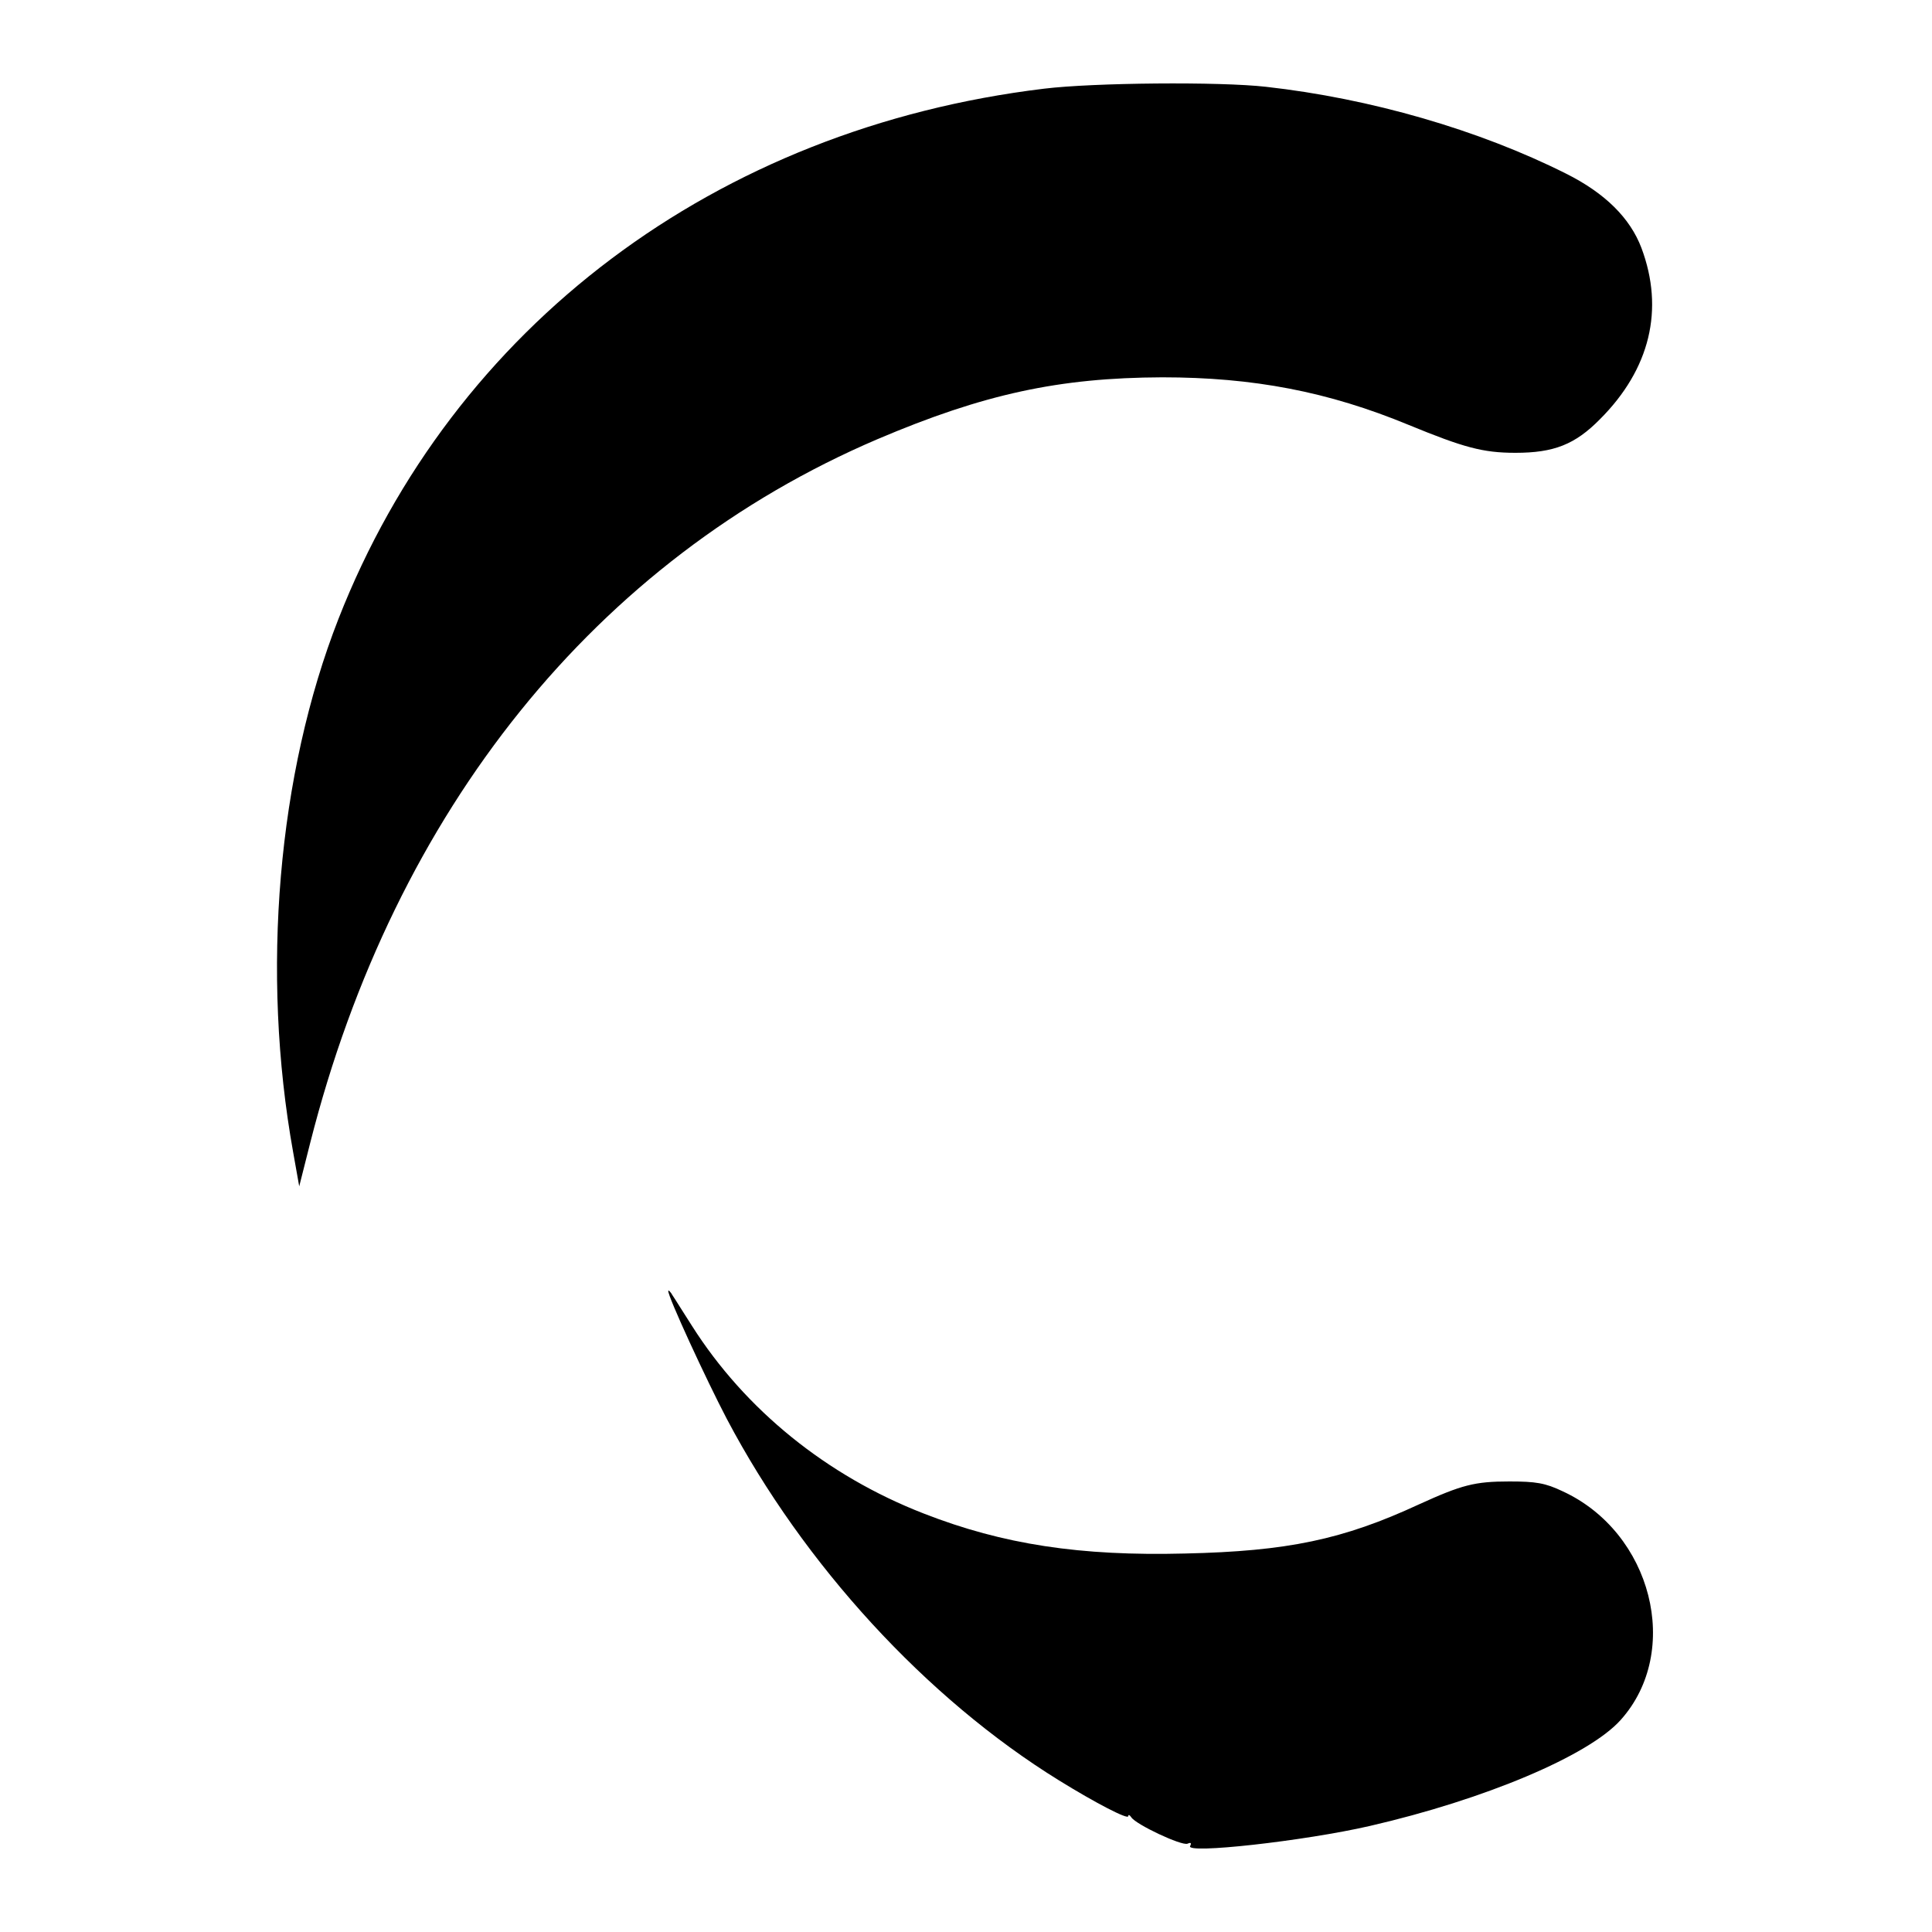
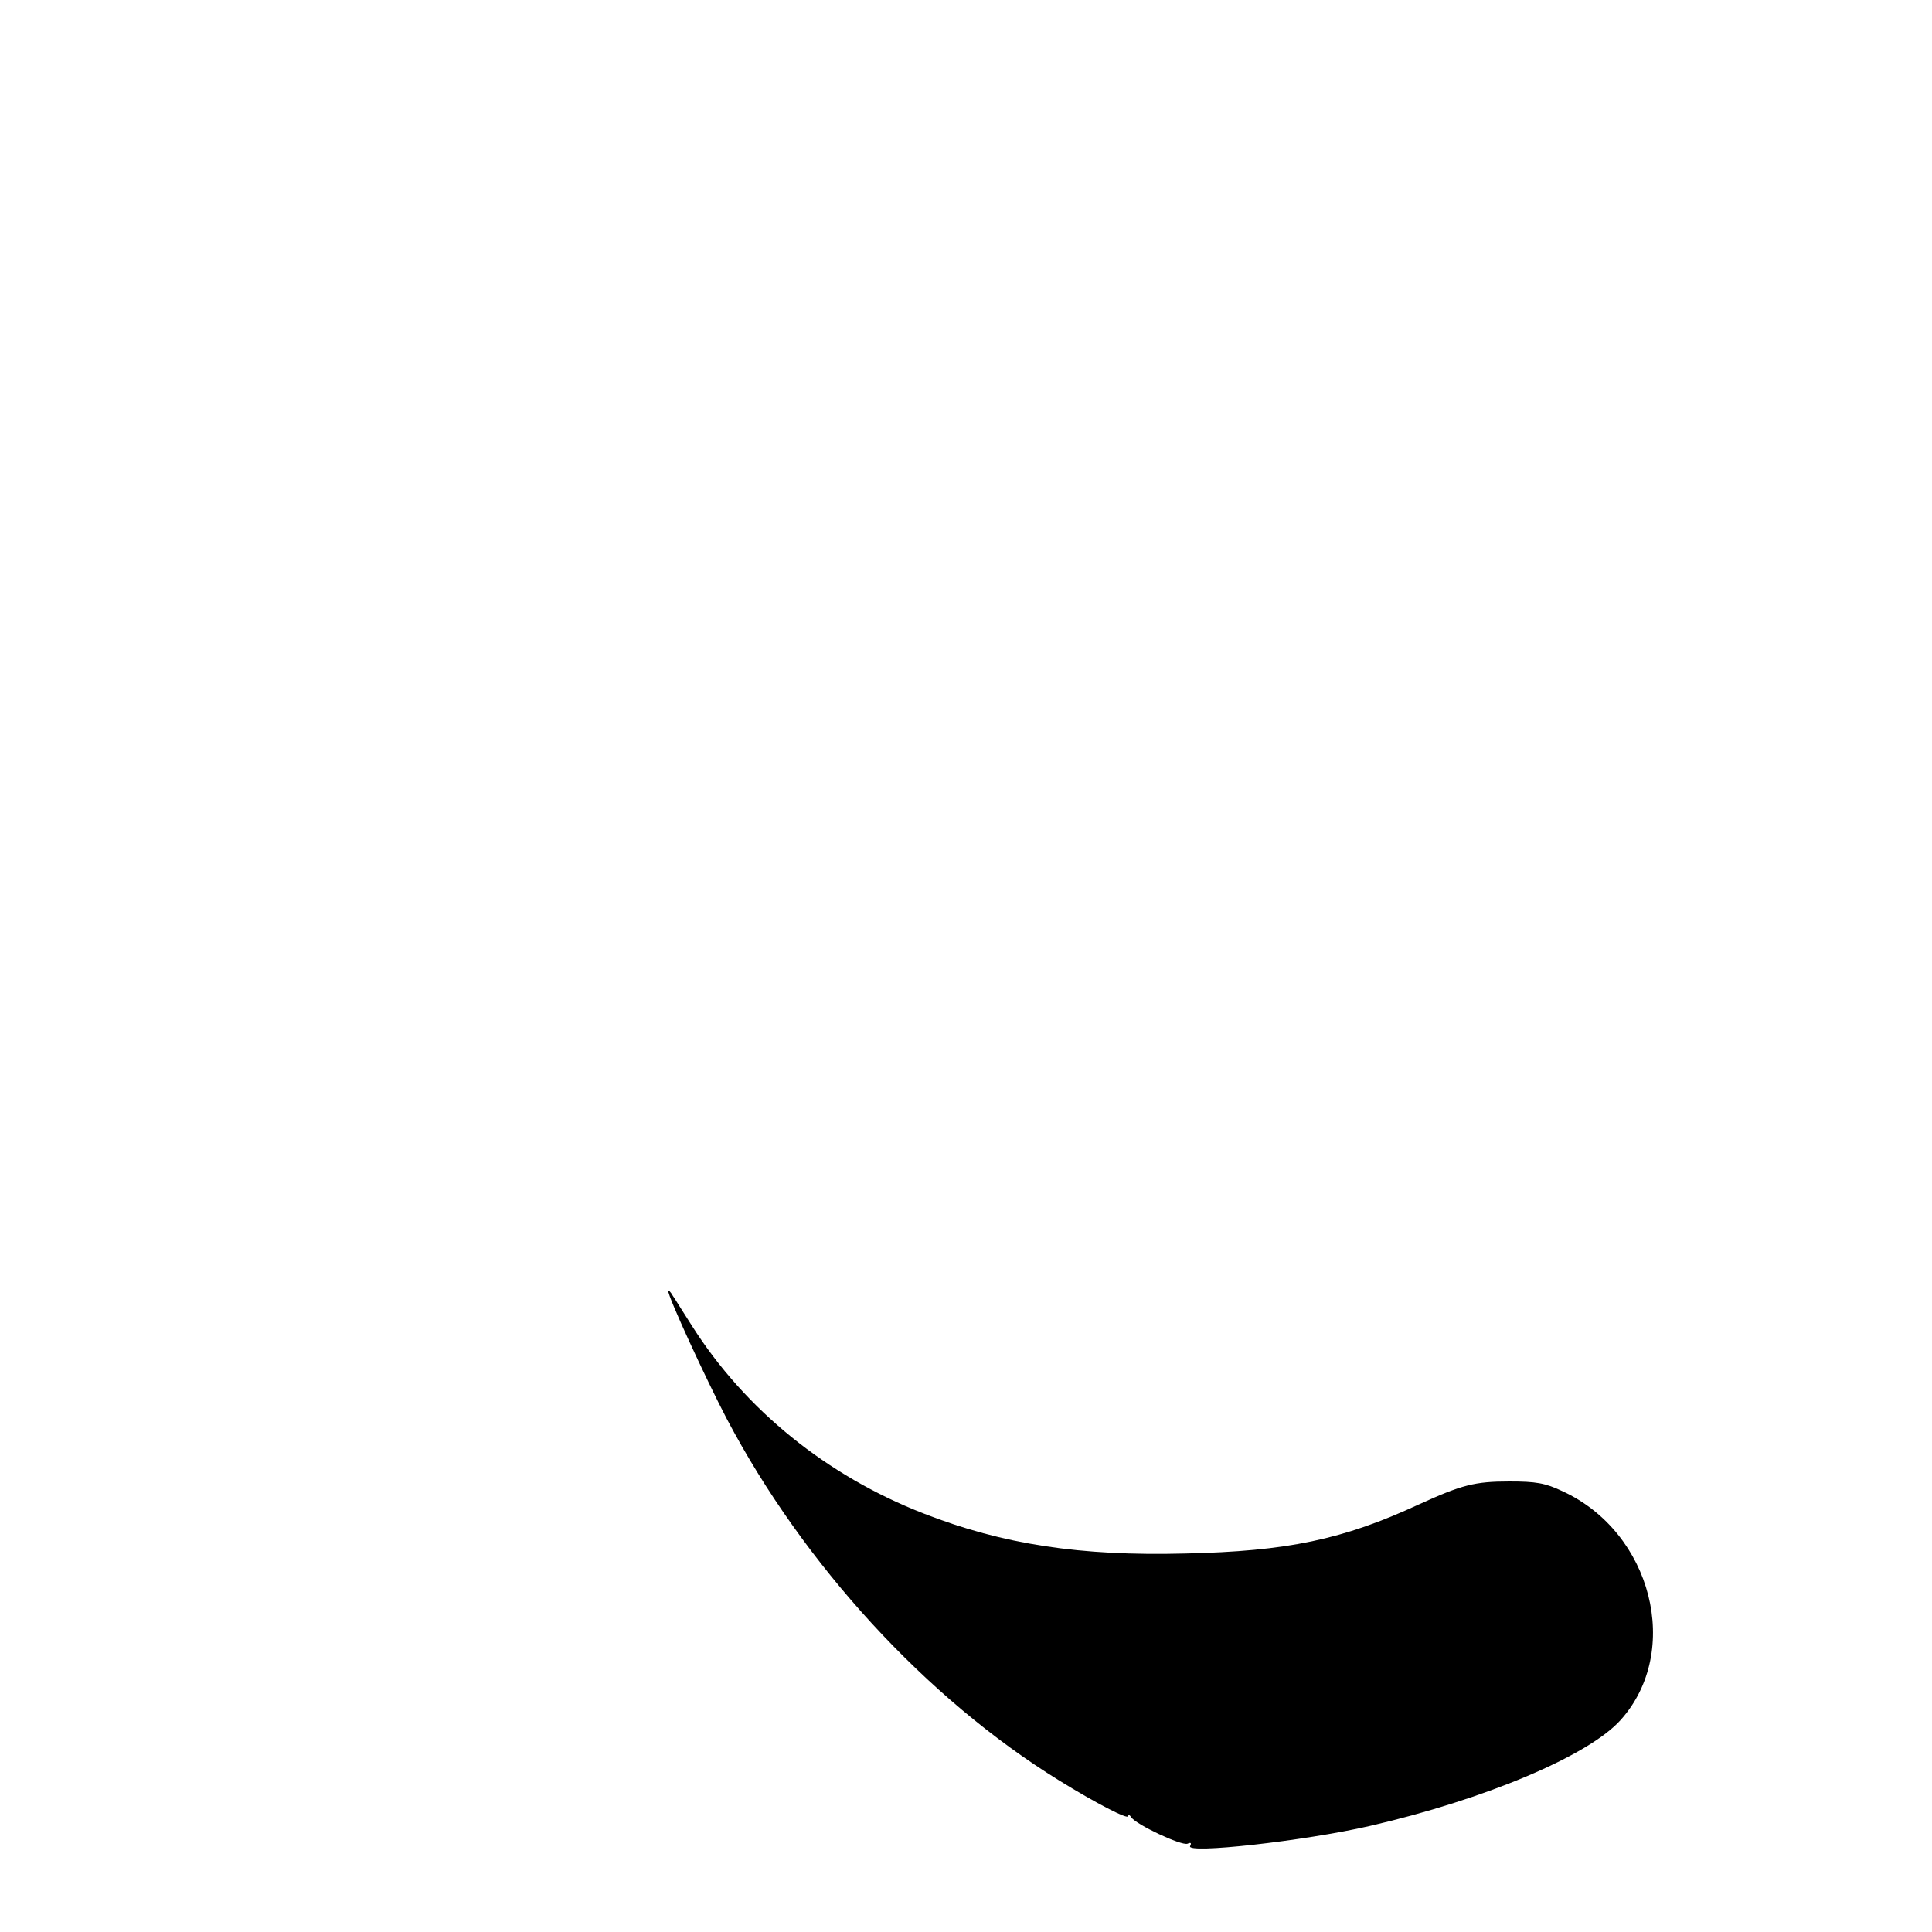
<svg xmlns="http://www.w3.org/2000/svg" width="40px" height="40px" viewBox="0 0 40 40" version="1.1">
  <g id="surface1">
-     <path style=" stroke:none;fill-rule:nonzero;fill:rgb(0%,0%,0%);fill-opacity:1;" d="M 21.617 1.836 C 14.828 2.656 9.383 6.75 7.008 12.812 C 5.75 16.023 5.398 20.125 6.07 23.859 L 6.195 24.562 L 6.422 23.664 C 8.172 16.766 12.352 11.578 18.164 9.094 C 20.367 8.156 21.93 7.82 24.062 7.812 C 25.953 7.812 27.5 8.109 29.164 8.797 C 30.305 9.266 30.703 9.375 31.375 9.375 C 32.172 9.375 32.609 9.203 33.125 8.68 C 34.164 7.641 34.461 6.406 33.984 5.133 C 33.75 4.516 33.234 4 32.422 3.594 C 30.617 2.688 28.375 2.039 26.211 1.797 C 25.25 1.688 22.641 1.711 21.617 1.836 Z M 21.617 1.836 " />
    <path style=" stroke:none;fill-rule:nonzero;fill:rgb(0%,0%,0%);fill-opacity:1;" d="M 13.836 26.727 C 13.82 26.828 14.625 28.57 15.047 29.375 C 16.641 32.398 19.18 35.164 21.922 36.859 C 22.68 37.328 23.359 37.68 23.359 37.602 C 23.359 37.562 23.391 37.578 23.422 37.625 C 23.516 37.773 24.461 38.219 24.586 38.172 C 24.656 38.141 24.672 38.156 24.641 38.219 C 24.531 38.391 27 38.117 28.359 37.805 C 30.734 37.258 32.891 36.352 33.555 35.609 C 34.828 34.188 34.203 31.727 32.352 30.875 C 31.992 30.703 31.797 30.672 31.25 30.672 C 30.531 30.672 30.266 30.742 29.375 31.148 C 27.805 31.875 26.656 32.117 24.531 32.164 C 22.367 32.219 20.766 31.977 19.125 31.336 C 17.117 30.555 15.43 29.188 14.328 27.453 C 14.156 27.188 13.984 26.906 13.93 26.828 C 13.883 26.742 13.836 26.703 13.836 26.727 Z M 13.836 26.727 " />
  </g>
</svg>